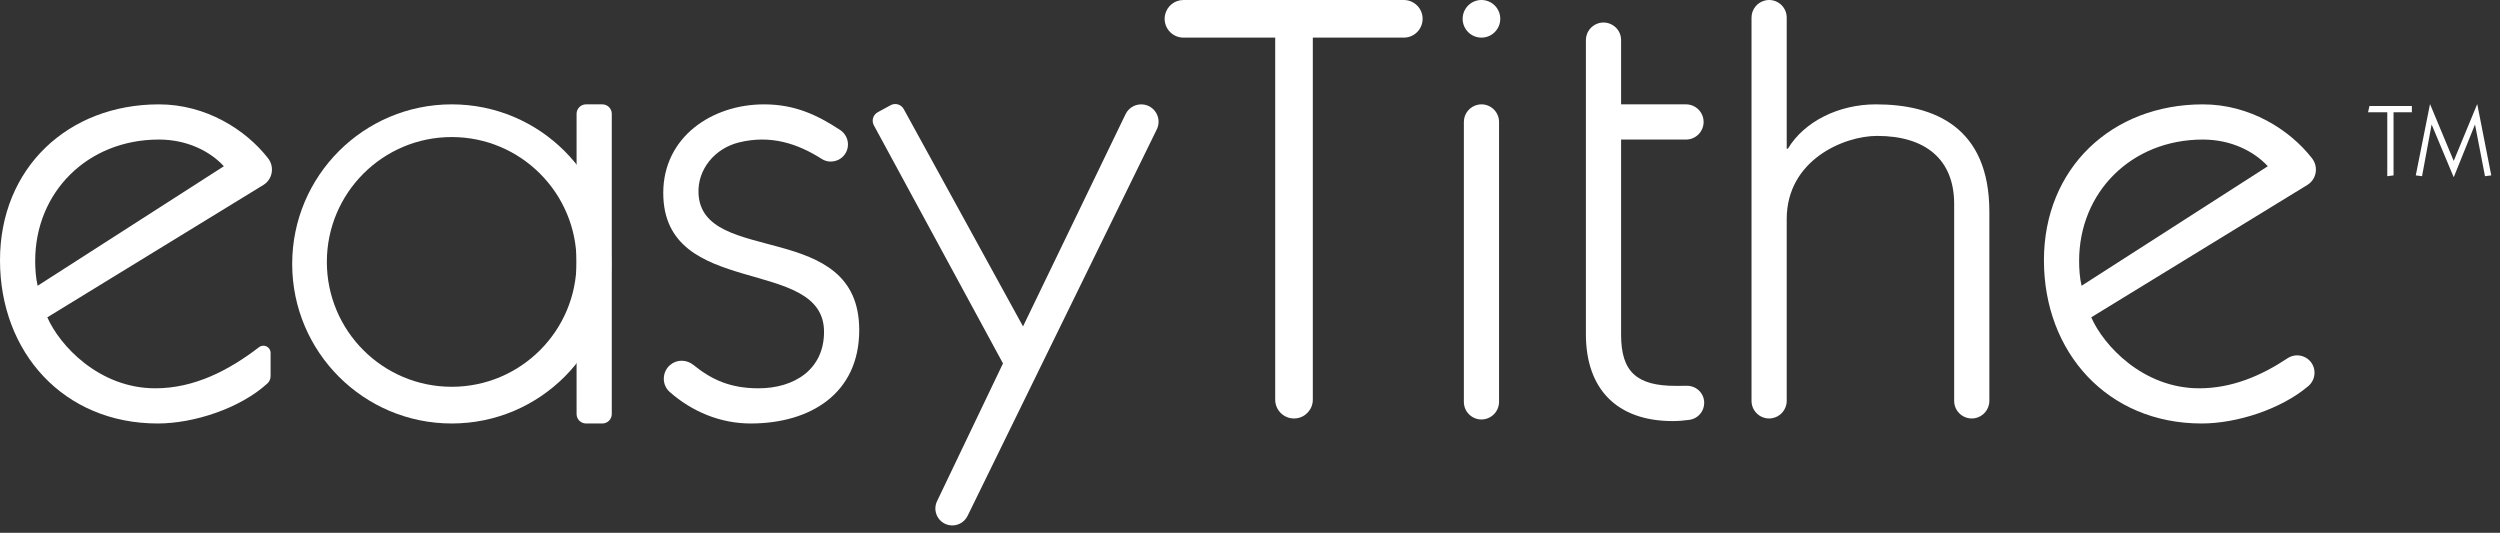
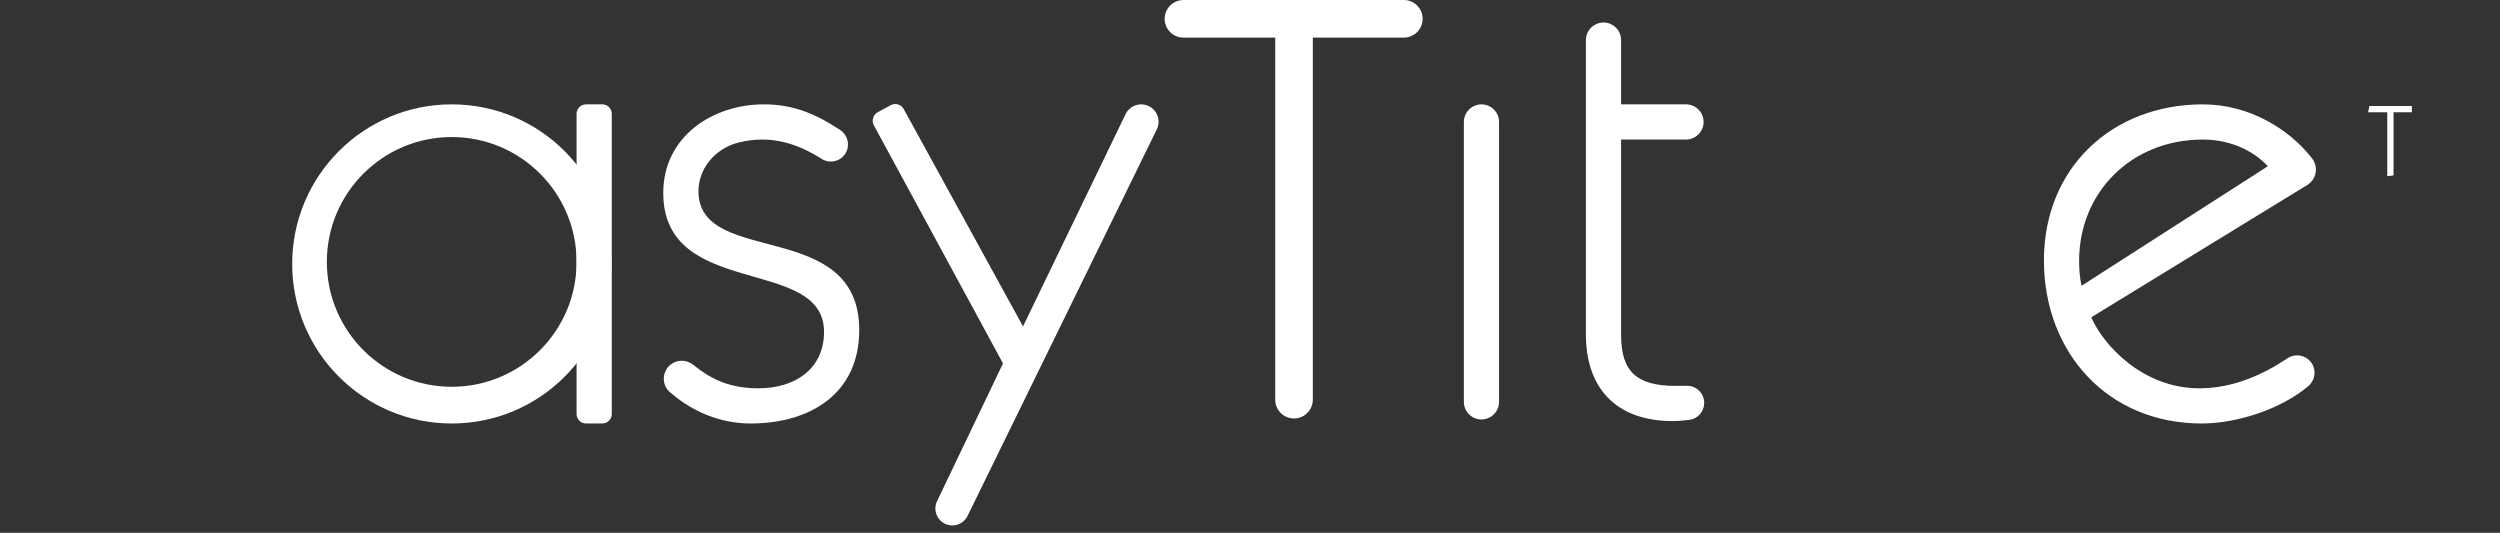
<svg xmlns="http://www.w3.org/2000/svg" width="244px" height="52px" viewBox="0 0 244 52" version="1.1">
  <rect x="0" y="0" width="244" height="52" fill="#333333" stroke="none" />
  <title>logo/white</title>
  <desc>Created with Sketch.</desc>
  <g id="logo/white" stroke="none" stroke-width="1" fill="none" fill-rule="evenodd">
    <g id="Group-27" fill="#FFFFFF">
-       <path d="M21.85,16.225 C20.488,14.745 18.238,13.62 15.514,13.62 C8.527,13.62 3.434,18.771 3.434,25.463 C3.434,26.232 3.494,27.121 3.671,27.891 L21.85,16.225 Z M4.619,30.97 C5.803,33.693 9.652,37.898 15.159,37.898 C18.982,37.898 22.342,36.138 25.28,33.888 C25.743,33.533 26.41,33.859 26.41,34.442 L26.41,36.701 C26.41,36.973 26.303,37.238 26.102,37.421 C23.445,39.853 18.927,41.332 15.396,41.332 C6.217,41.332 7.05070538e-05,34.404 7.05070538e-05,25.404 C7.05070538e-05,16.403 6.632,10.186 15.514,10.186 C20.075,10.186 23.971,12.633 26.162,15.446 C26.815,16.284 26.607,17.501 25.701,18.056 L4.619,30.97 Z" id="Fill-1" />
      <path d="M58.787,41.332 L57.197,41.332 C56.688,41.332 56.274,40.919 56.274,40.409 L56.274,11.108 C56.274,10.598 56.688,10.185 57.197,10.185 L58.787,10.185 C59.296,10.185 59.709,10.598 59.709,11.108 L59.709,40.409 C59.709,40.919 59.296,41.332 58.787,41.332" id="Fill-23" />
      <path d="M44.088,37.75 C37.357,37.75 31.901,32.294 31.901,25.563 C31.901,18.833 37.357,13.376 44.088,13.376 C50.818,13.376 56.275,18.833 56.275,25.563 C56.275,32.294 50.818,37.75 44.088,37.75 M44.091,10.185 C35.49,10.185 28.518,17.157 28.518,25.759 C28.518,34.36 35.49,41.332 44.091,41.332 C52.692,41.332 59.665,34.36 59.665,25.759 C59.665,17.157 52.692,10.185 44.091,10.185" id="Fill-25" />
      <path d="M65.415,35.613 C66.069,35.063 67.013,35.079 67.677,35.618 C69.52,37.115 71.364,37.898 74.031,37.898 C77.524,37.898 80.426,36.062 80.426,32.391 C80.426,24.93 64.734,29.252 64.734,18.83 C64.734,13.383 69.472,10.186 74.565,10.186 C77.546,10.186 79.722,11.195 81.989,12.68 C82.793,13.206 83.009,14.288 82.449,15.069 C81.935,15.786 80.95,15.986 80.204,15.512 C77.886,14.041 75.259,13.124 72.106,13.905 C69.784,14.48 68.059,16.511 68.175,18.9 C68.521,26.005 83.861,21.323 83.861,32.213 C83.861,38.431 79.064,41.332 73.262,41.332 C70.282,41.332 67.537,40.162 65.374,38.266 C64.571,37.562 64.598,36.3 65.415,35.613" id="Fill-3" />
      <path d="M88.202,10.643 L99.847,31.858 L109.853,11.146 C110.191,10.444 110.962,10.063 111.724,10.22 C112.807,10.445 113.389,11.63 112.904,12.624 L94.433,50.355 C94.1,51.037 93.344,51.405 92.601,51.246 C91.555,51.023 90.994,49.879 91.456,48.915 L97.892,35.47 L85.289,12.231 C85.042,11.774 85.211,11.203 85.667,10.954 L86.923,10.269 C87.38,10.019 87.952,10.188 88.202,10.643" id="Fill-5" />
      <path d="M126.53,40.828 L126.53,40.828 C125.432,40.97 124.46,40.115 124.46,39.008 L124.46,3.672 L115.505,3.672 C114.328,3.672 113.455,2.58 113.714,1.431 C113.903,0.595 114.647,0 115.505,0 L137.012,0 C138.026,0 138.848,0.822 138.848,1.836 C138.848,2.85 138.026,3.672 137.012,3.672 L128.131,3.672 L128.131,39.008 C128.131,39.931 127.446,40.71 126.53,40.828" id="Fill-7" />
      <path d="M142.873,39.224 L142.873,11.902 C142.873,11.089 143.445,10.387 144.242,10.221 C145.308,10.001 146.307,10.815 146.307,11.902 L146.307,39.224 C146.307,40.038 145.736,40.74 144.938,40.905 C143.872,41.125 142.873,40.312 142.873,39.224" id="Fill-9" />
-       <path d="M146.426,1.836 C146.426,2.849 145.604,3.672 144.59,3.672 C143.576,3.672 142.754,2.849 142.754,1.836 C142.754,0.822 143.576,-7.05070538e-05 144.59,-7.05070538e-05 C145.604,-7.05070538e-05 146.426,0.822 146.426,1.836" id="Fill-21" />
      <path d="M154.784,10.185 L154.784,3.915 C154.784,3.29 155.124,2.714 155.672,2.412 C156.816,1.78 158.219,2.608 158.219,3.915 L158.219,10.185 L164.554,10.185 C165.503,10.185 166.272,10.954 166.272,11.903 C166.272,12.85 165.503,13.62 164.554,13.62 L158.219,13.62 L158.219,32.687 C158.219,36.299 159.758,37.661 163.548,37.661 C163.916,37.661 164.274,37.661 164.632,37.654 C165.565,37.636 166.331,38.387 166.331,39.321 C166.331,40.161 165.709,40.871 164.876,40.979 C164.346,41.048 163.799,41.096 163.252,41.096 C157.804,41.096 154.784,37.957 154.784,32.628 L154.784,13.62" id="Fill-11" />
-       <path d="M170.949,39.125 L170.949,1.718 C170.949,0.904 171.52,0.201 172.318,0.036 C173.384,-0.184 174.383,0.629 174.383,1.718 L174.383,14.508 L174.501,14.508 C176.1,11.843 179.476,10.185 183.087,10.185 C188.831,10.185 194.161,12.435 194.161,20.666 L194.161,39.125 C194.161,39.983 193.528,40.709 192.677,40.826 C191.646,40.969 190.726,40.167 190.726,39.125 L190.726,19.897 C190.726,15.574 187.944,13.264 183.206,13.264 C179.949,13.264 174.383,15.633 174.383,21.377 L174.383,39.125 C174.383,39.983 173.75,40.709 172.901,40.826 C171.869,40.969 170.949,40.167 170.949,39.125" id="Fill-13" />
      <path d="M221.338,16.225 C219.975,14.745 217.726,13.62 215.002,13.62 C208.015,13.62 202.922,18.771 202.922,25.463 C202.922,26.232 202.981,27.121 203.16,27.891 L221.338,16.225 Z M204.106,30.97 C205.29,33.693 209.139,37.898 214.647,37.898 C217.827,37.898 220.688,36.68 223.251,34.974 C224.383,34.22 225.897,35.017 225.897,36.379 C225.897,36.884 225.672,37.362 225.286,37.688 C222.598,39.961 218.283,41.332 214.883,41.332 C205.705,41.332 199.488,34.404 199.488,25.404 C199.488,16.403 206.119,10.186 215.002,10.186 C219.564,10.186 223.463,12.636 225.653,15.45 C226.303,16.286 226.098,17.499 225.194,18.052 L204.106,30.97 Z" id="Fill-15" />
      <polygon id="Fill-17" points="233.61 17.118 232.998 17.197 232.998 10.956 231.121 10.956 231.26 10.343 235.398 10.343 235.398 10.956 233.61 10.956" />
-       <polygon id="Fill-19" points="241.765 10.185 241.784 10.185 243.147 17.118 242.535 17.197 241.567 12.18 241.547 12.18 239.493 17.277 239.473 17.277 237.34 12.18 237.32 12.18 236.392 17.197 235.78 17.118 237.163 10.185 237.182 10.185 239.483 15.706" />
    </g>
  </g>
</svg>